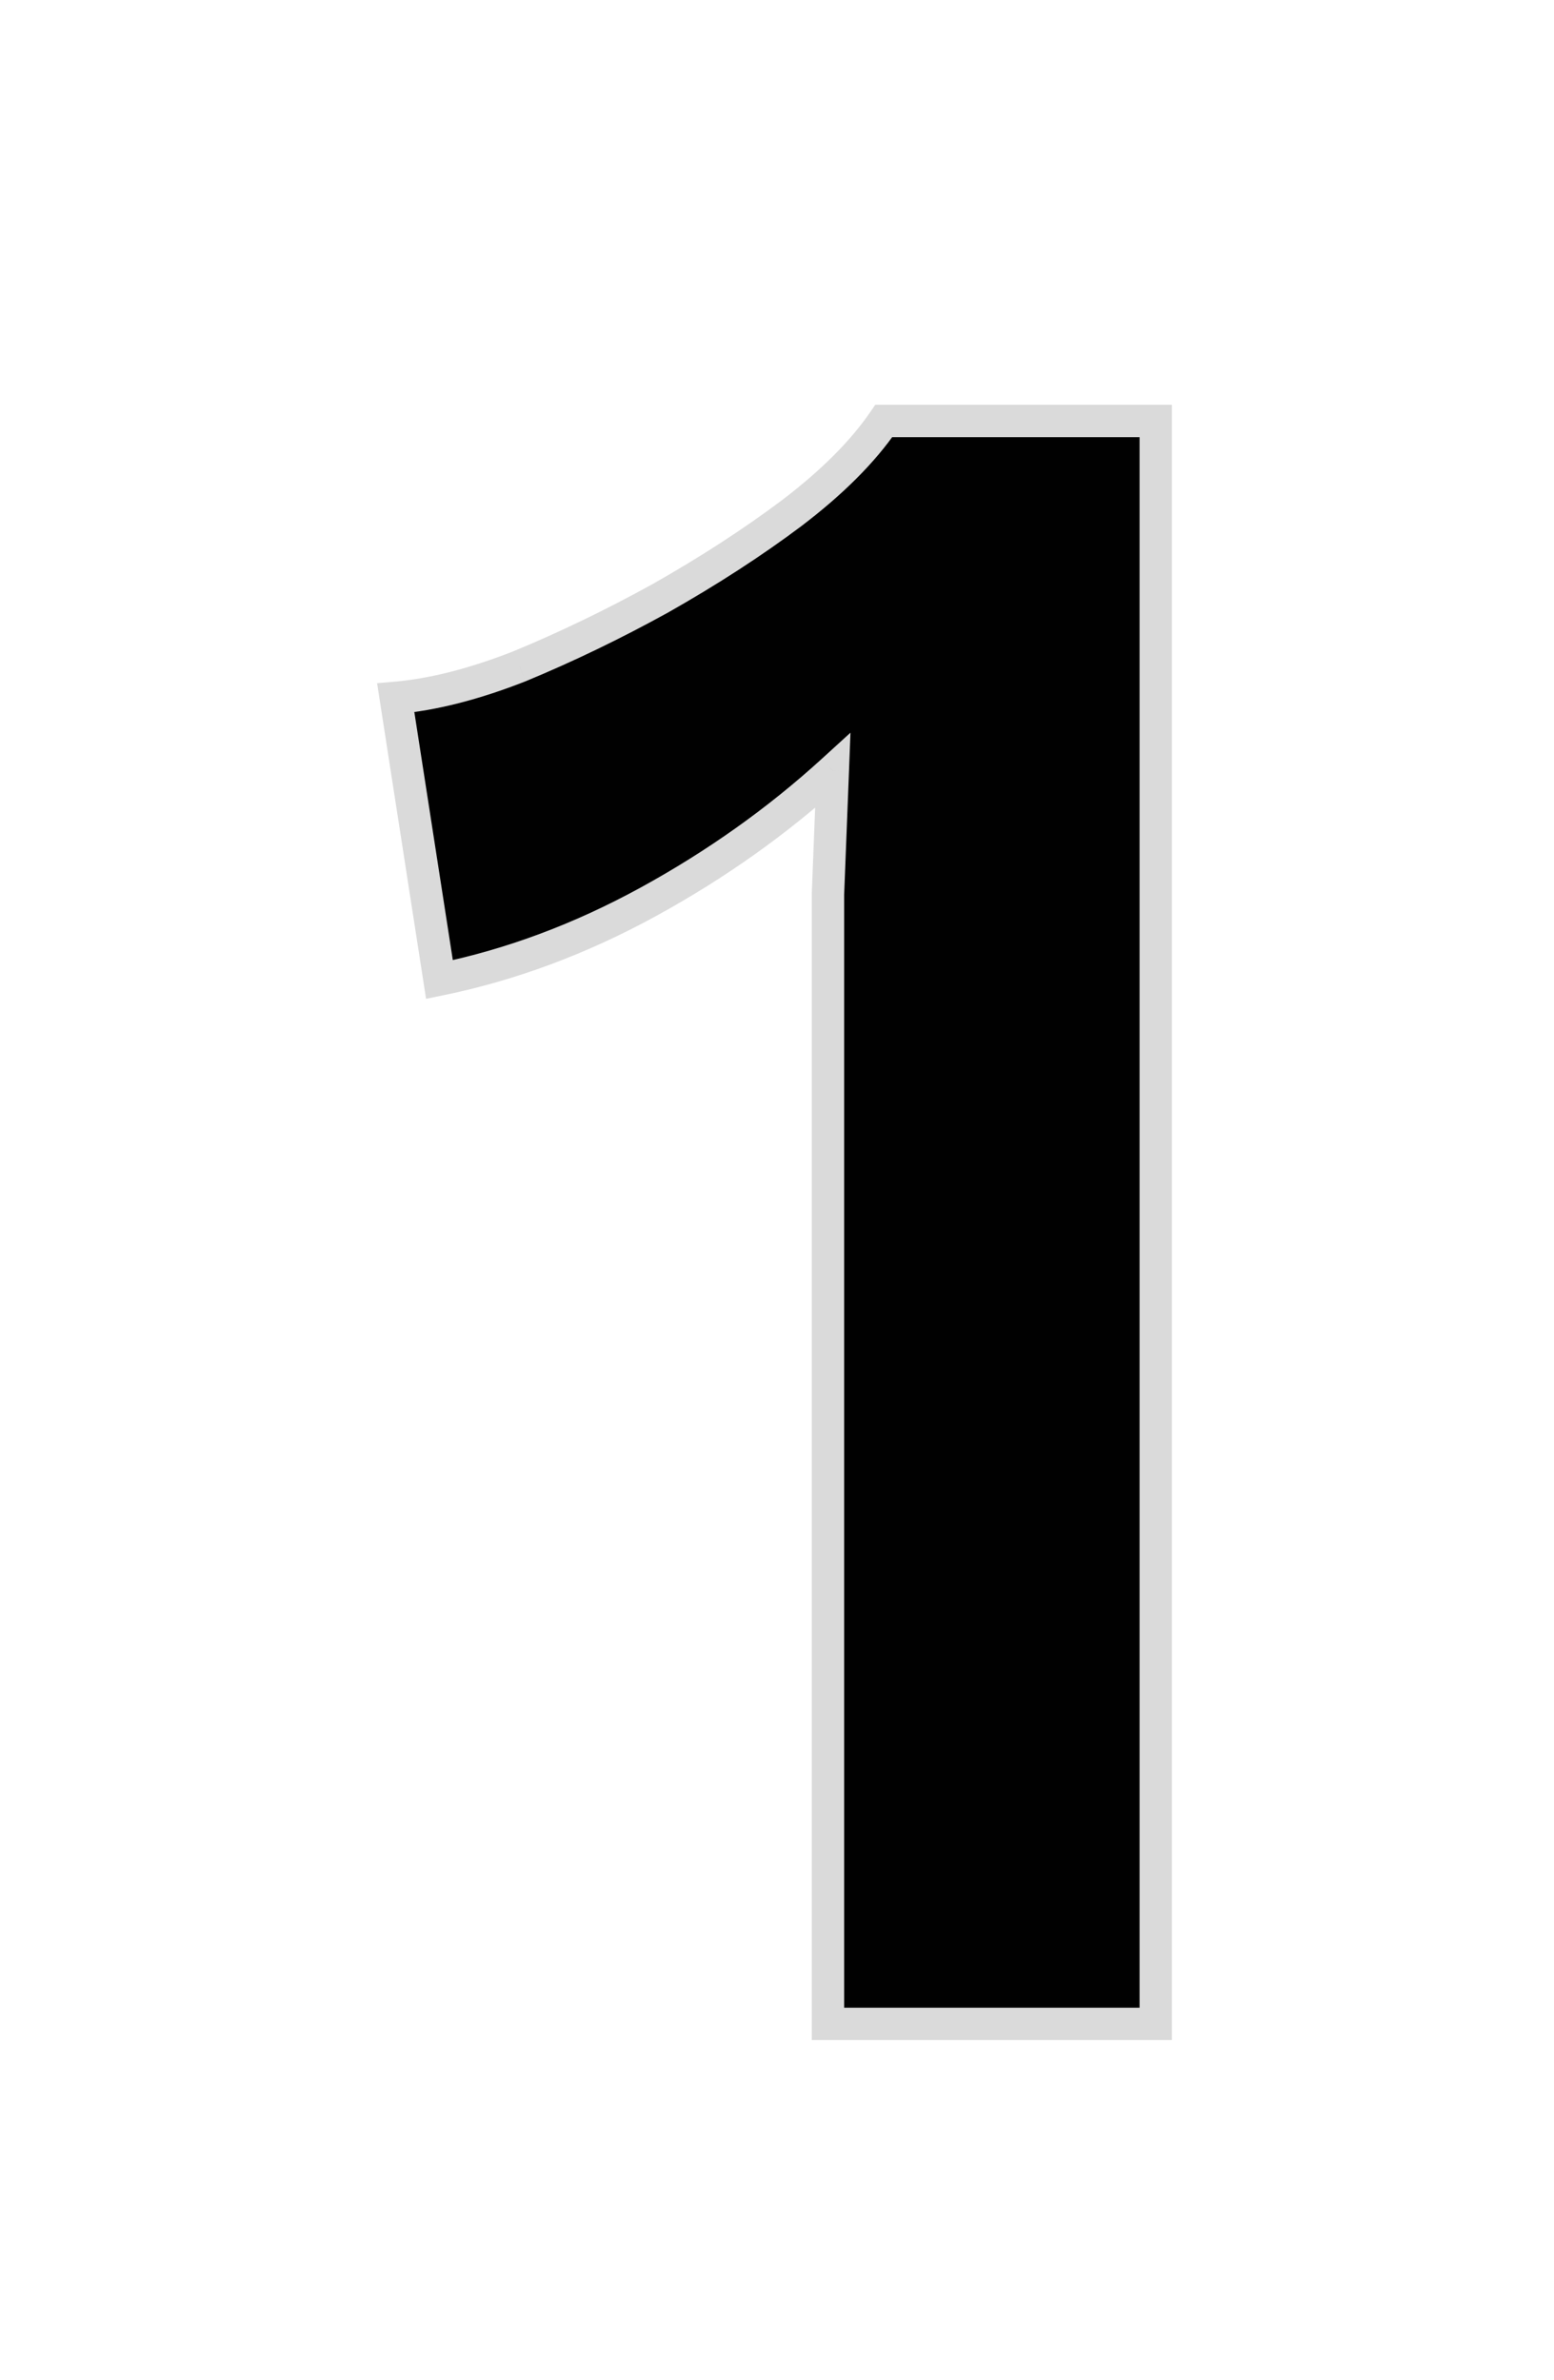
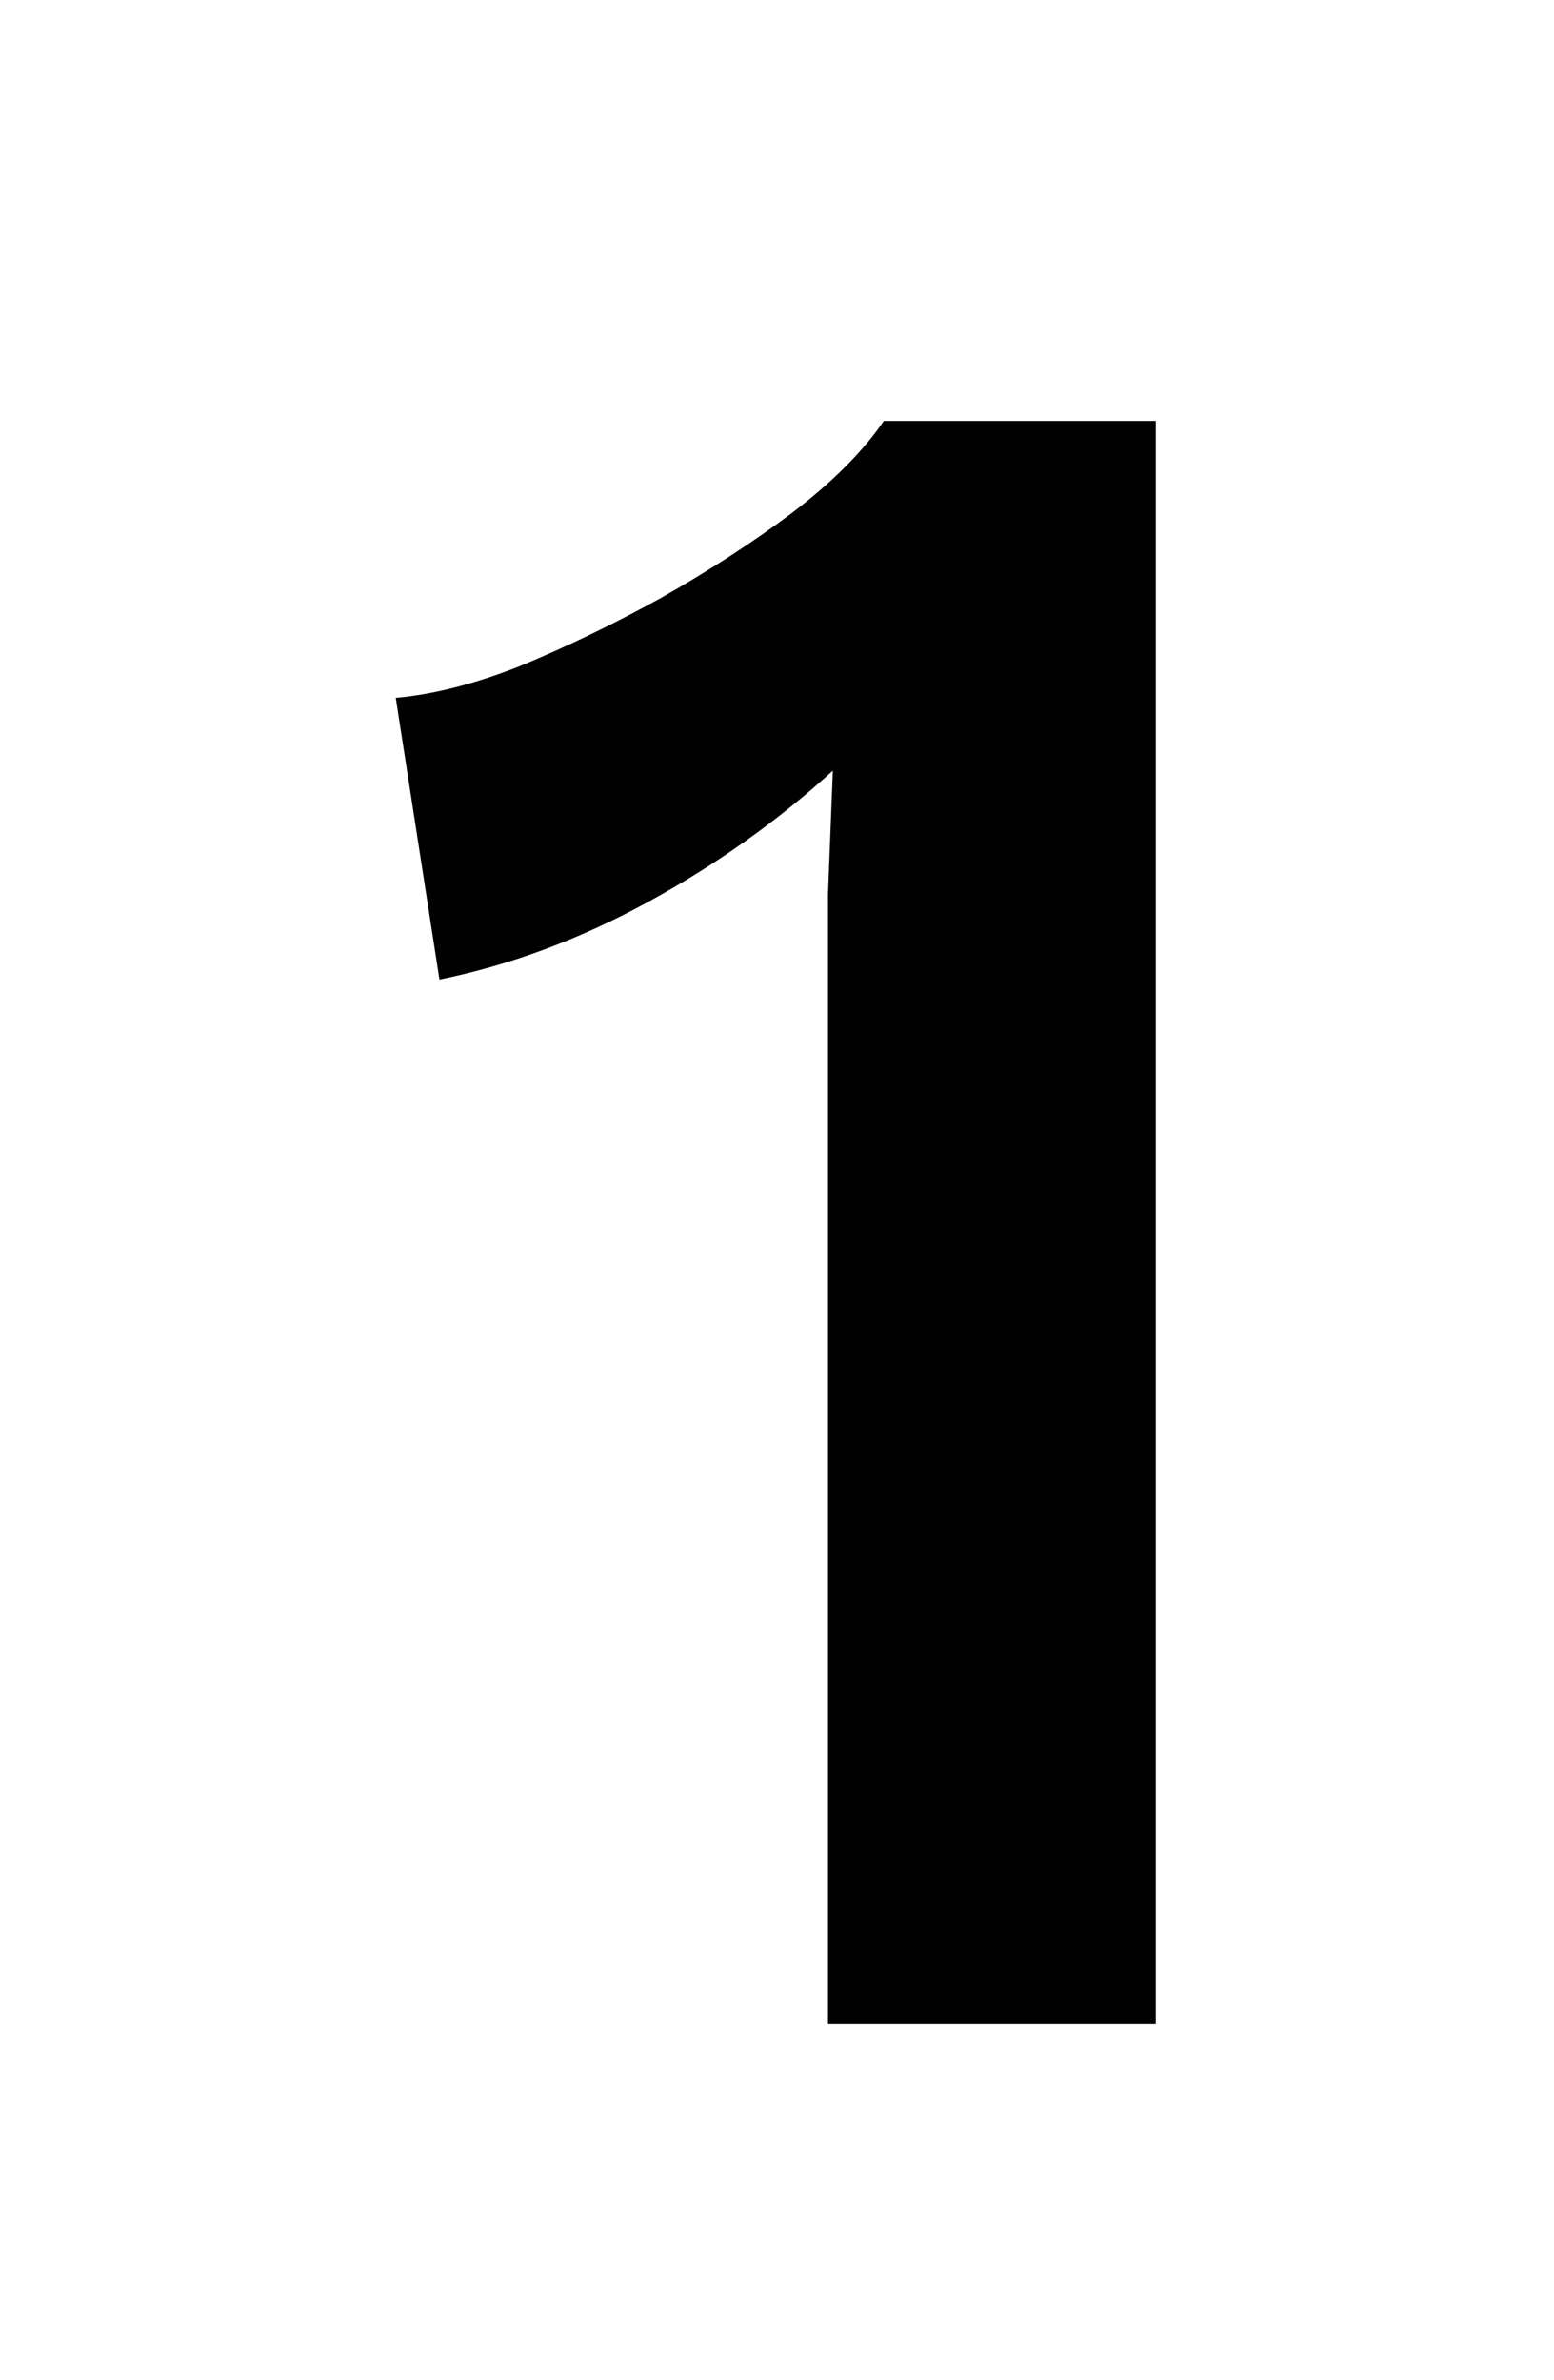
<svg xmlns="http://www.w3.org/2000/svg" width="96" height="147" viewBox="0 0 96 147" fill="none">
  <g filter="url(#filter0_di_311_28957)">
    <path d="M51.148 119V56.3C51.148 54 51.148 51.65 51.148 49.25C51.248 46.75 51.348 44.2 51.448 41.6C48.048 44.7 44.248 47.4 40.048 49.7C35.848 52 31.548 53.6 27.148 54.5L24.448 37.1C26.748 36.9 29.298 36.25 32.098 35.15C34.998 33.95 37.898 32.55 40.798 30.95C43.798 29.25 46.498 27.5 48.898 25.7C51.398 23.8 53.298 21.9 54.598 20H71.398V119H51.148Z" fill="#010101" />
-     <path d="M51.148 119H50.148V120H51.148V119ZM51.148 49.25L50.148 49.21L50.148 49.23V49.25H51.148ZM51.448 41.6L52.447 41.638L52.539 39.252L50.774 40.861L51.448 41.6ZM27.148 54.5L26.16 54.653L26.32 55.69L27.348 55.48L27.148 54.5ZM24.448 37.1L24.361 36.104L23.296 36.196L23.459 37.253L24.448 37.1ZM32.098 35.15L32.463 36.081L32.472 36.078L32.48 36.074L32.098 35.15ZM40.798 30.95L41.281 31.826L41.291 31.82L40.798 30.95ZM48.898 25.7L49.498 26.5L49.503 26.496L48.898 25.7ZM54.598 20V19H54.07L53.772 19.435L54.598 20ZM71.398 20H72.398V19H71.398V20ZM71.398 119V120H72.398V119H71.398ZM52.148 119V56.3H50.148V119H52.148ZM52.148 56.3C52.148 56.295 52.148 56.291 52.148 56.286C52.148 56.282 52.148 56.278 52.148 56.273C52.148 56.269 52.148 56.264 52.148 56.26C52.148 56.255 52.148 56.251 52.148 56.246C52.148 56.242 52.148 56.237 52.148 56.233C52.148 56.228 52.148 56.224 52.148 56.219C52.148 56.215 52.148 56.21 52.148 56.206C52.148 56.201 52.148 56.197 52.148 56.192C52.148 56.188 52.148 56.183 52.148 56.179C52.148 56.174 52.148 56.17 52.148 56.165C52.148 56.161 52.148 56.156 52.148 56.152C52.148 56.147 52.148 56.143 52.148 56.138C52.148 56.134 52.148 56.129 52.148 56.125C52.148 56.12 52.148 56.116 52.148 56.111C52.148 56.107 52.148 56.102 52.148 56.098C52.148 56.093 52.148 56.089 52.148 56.084C52.148 56.08 52.148 56.075 52.148 56.071C52.148 56.066 52.148 56.062 52.148 56.057C52.148 56.053 52.148 56.048 52.148 56.044C52.148 56.039 52.148 56.035 52.148 56.03C52.148 56.026 52.148 56.021 52.148 56.017C52.148 56.012 52.148 56.008 52.148 56.003C52.148 55.999 52.148 55.994 52.148 55.99C52.148 55.985 52.148 55.981 52.148 55.976C52.148 55.972 52.148 55.967 52.148 55.963C52.148 55.958 52.148 55.954 52.148 55.949C52.148 55.945 52.148 55.94 52.148 55.936C52.148 55.931 52.148 55.927 52.148 55.922C52.148 55.918 52.148 55.913 52.148 55.909C52.148 55.904 52.148 55.9 52.148 55.895C52.148 55.891 52.148 55.886 52.148 55.882C52.148 55.877 52.148 55.873 52.148 55.868C52.148 55.864 52.148 55.859 52.148 55.855C52.148 55.85 52.148 55.846 52.148 55.841C52.148 55.837 52.148 55.832 52.148 55.828C52.148 55.823 52.148 55.819 52.148 55.814C52.148 55.81 52.148 55.805 52.148 55.801C52.148 55.796 52.148 55.792 52.148 55.787C52.148 55.783 52.148 55.778 52.148 55.773C52.148 55.769 52.148 55.764 52.148 55.76C52.148 55.755 52.148 55.751 52.148 55.746C52.148 55.742 52.148 55.737 52.148 55.733C52.148 55.728 52.148 55.724 52.148 55.719C52.148 55.715 52.148 55.71 52.148 55.706C52.148 55.701 52.148 55.697 52.148 55.692C52.148 55.688 52.148 55.683 52.148 55.679C52.148 55.674 52.148 55.67 52.148 55.665C52.148 55.661 52.148 55.656 52.148 55.652C52.148 55.647 52.148 55.643 52.148 55.638C52.148 55.634 52.148 55.629 52.148 55.625C52.148 55.62 52.148 55.616 52.148 55.611C52.148 55.607 52.148 55.602 52.148 55.598C52.148 55.593 52.148 55.589 52.148 55.584C52.148 55.58 52.148 55.575 52.148 55.571C52.148 55.566 52.148 55.562 52.148 55.557C52.148 55.553 52.148 55.548 52.148 55.544C52.148 55.539 52.148 55.535 52.148 55.53C52.148 55.526 52.148 55.521 52.148 55.516C52.148 55.512 52.148 55.507 52.148 55.503C52.148 55.498 52.148 55.494 52.148 55.489C52.148 55.485 52.148 55.48 52.148 55.476C52.148 55.471 52.148 55.467 52.148 55.462C52.148 55.458 52.148 55.453 52.148 55.449C52.148 55.444 52.148 55.44 52.148 55.435C52.148 55.431 52.148 55.426 52.148 55.422C52.148 55.417 52.148 55.413 52.148 55.408C52.148 55.404 52.148 55.399 52.148 55.395C52.148 55.39 52.148 55.386 52.148 55.381C52.148 55.376 52.148 55.372 52.148 55.367C52.148 55.363 52.148 55.358 52.148 55.354C52.148 55.349 52.148 55.345 52.148 55.34C52.148 55.336 52.148 55.331 52.148 55.327C52.148 55.322 52.148 55.318 52.148 55.313C52.148 55.309 52.148 55.304 52.148 55.3C52.148 55.295 52.148 55.291 52.148 55.286C52.148 55.282 52.148 55.277 52.148 55.273C52.148 55.268 52.148 55.263 52.148 55.259C52.148 55.254 52.148 55.25 52.148 55.245C52.148 55.241 52.148 55.236 52.148 55.232C52.148 55.227 52.148 55.223 52.148 55.218C52.148 55.214 52.148 55.209 52.148 55.205C52.148 55.2 52.148 55.196 52.148 55.191C52.148 55.187 52.148 55.182 52.148 55.178C52.148 55.173 52.148 55.169 52.148 55.164C52.148 55.159 52.148 55.155 52.148 55.15C52.148 55.146 52.148 55.141 52.148 55.137C52.148 55.132 52.148 55.128 52.148 55.123C52.148 55.119 52.148 55.114 52.148 55.11C52.148 55.105 52.148 55.101 52.148 55.096C52.148 55.092 52.148 55.087 52.148 55.083C52.148 55.078 52.148 55.073 52.148 55.069C52.148 55.064 52.148 55.06 52.148 55.055C52.148 55.051 52.148 55.046 52.148 55.042C52.148 55.037 52.148 55.033 52.148 55.028C52.148 55.024 52.148 55.019 52.148 55.015C52.148 55.01 52.148 55.005 52.148 55.001C52.148 54.996 52.148 54.992 52.148 54.987C52.148 54.983 52.148 54.978 52.148 54.974C52.148 54.969 52.148 54.965 52.148 54.96C52.148 54.956 52.148 54.951 52.148 54.947C52.148 54.942 52.148 54.938 52.148 54.933C52.148 54.928 52.148 54.924 52.148 54.919C52.148 54.915 52.148 54.91 52.148 54.906C52.148 54.901 52.148 54.897 52.148 54.892C52.148 54.888 52.148 54.883 52.148 54.879C52.148 54.874 52.148 54.87 52.148 54.865C52.148 54.861 52.148 54.856 52.148 54.852C52.148 54.847 52.148 54.842 52.148 54.838C52.148 54.833 52.148 54.829 52.148 54.824C52.148 54.82 52.148 54.815 52.148 54.811C52.148 54.806 52.148 54.802 52.148 54.797C52.148 54.792 52.148 54.788 52.148 54.783C52.148 54.779 52.148 54.774 52.148 54.77C52.148 54.765 52.148 54.761 52.148 54.756C52.148 54.752 52.148 54.747 52.148 54.743C52.148 54.738 52.148 54.734 52.148 54.729C52.148 54.724 52.148 54.72 52.148 54.715C52.148 54.711 52.148 54.706 52.148 54.702C52.148 54.697 52.148 54.693 52.148 54.688C52.148 54.684 52.148 54.679 52.148 54.675C52.148 54.67 52.148 54.666 52.148 54.661C52.148 54.656 52.148 54.652 52.148 54.647C52.148 54.643 52.148 54.638 52.148 54.634C52.148 54.629 52.148 54.625 52.148 54.62C52.148 54.616 52.148 54.611 52.148 54.606C52.148 54.602 52.148 54.597 52.148 54.593C52.148 54.588 52.148 54.584 52.148 54.579C52.148 54.575 52.148 54.57 52.148 54.566C52.148 54.561 52.148 54.556 52.148 54.552C52.148 54.547 52.148 54.543 52.148 54.538C52.148 54.534 52.148 54.529 52.148 54.525C52.148 54.52 52.148 54.516 52.148 54.511C52.148 54.507 52.148 54.502 52.148 54.498C52.148 54.493 52.148 54.488 52.148 54.484C52.148 54.479 52.148 54.475 52.148 54.47C52.148 54.466 52.148 54.461 52.148 54.457C52.148 54.452 52.148 54.447 52.148 54.443C52.148 54.438 52.148 54.434 52.148 54.429C52.148 54.425 52.148 54.42 52.148 54.416C52.148 54.411 52.148 54.407 52.148 54.402C52.148 54.398 52.148 54.393 52.148 54.388C52.148 54.384 52.148 54.379 52.148 54.375C52.148 54.37 52.148 54.366 52.148 54.361C52.148 54.357 52.148 54.352 52.148 54.347C52.148 54.343 52.148 54.338 52.148 54.334C52.148 54.329 52.148 54.325 52.148 54.32C52.148 54.316 52.148 54.311 52.148 54.307C52.148 54.302 52.148 54.297 52.148 54.293C52.148 54.288 52.148 54.284 52.148 54.279C52.148 54.275 52.148 54.27 52.148 54.266C52.148 54.261 52.148 54.257 52.148 54.252C52.148 54.247 52.148 54.243 52.148 54.238C52.148 54.234 52.148 54.229 52.148 54.225C52.148 54.22 52.148 54.216 52.148 54.211C52.148 54.206 52.148 54.202 52.148 54.197C52.148 54.193 52.148 54.188 52.148 54.184C52.148 54.179 52.148 54.175 52.148 54.17C52.148 54.166 52.148 54.161 52.148 54.156C52.148 54.152 52.148 54.147 52.148 54.143C52.148 54.138 52.148 54.134 52.148 54.129C52.148 54.124 52.148 54.12 52.148 54.115C52.148 54.111 52.148 54.106 52.148 54.102C52.148 54.097 52.148 54.093 52.148 54.088C52.148 54.084 52.148 54.079 52.148 54.074C52.148 54.07 52.148 54.065 52.148 54.061C52.148 54.056 52.148 54.052 52.148 54.047C52.148 54.043 52.148 54.038 52.148 54.033C52.148 54.029 52.148 54.024 52.148 54.02C52.148 54.015 52.148 54.011 52.148 54.006C52.148 54.002 52.148 53.997 52.148 53.992C52.148 53.988 52.148 53.983 52.148 53.979C52.148 53.974 52.148 53.97 52.148 53.965C52.148 53.961 52.148 53.956 52.148 53.951C52.148 53.947 52.148 53.942 52.148 53.938C52.148 53.933 52.148 53.929 52.148 53.924C52.148 53.919 52.148 53.915 52.148 53.91C52.148 53.906 52.148 53.901 52.148 53.897C52.148 53.892 52.148 53.888 52.148 53.883C52.148 53.879 52.148 53.874 52.148 53.869C52.148 53.865 52.148 53.86 52.148 53.856C52.148 53.851 52.148 53.847 52.148 53.842C52.148 53.837 52.148 53.833 52.148 53.828C52.148 53.824 52.148 53.819 52.148 53.815C52.148 53.81 52.148 53.806 52.148 53.801C52.148 53.796 52.148 53.792 52.148 53.787C52.148 53.783 52.148 53.778 52.148 53.774C52.148 53.769 52.148 53.764 52.148 53.76C52.148 53.755 52.148 53.751 52.148 53.746C52.148 53.742 52.148 53.737 52.148 53.733C52.148 53.728 52.148 53.723 52.148 53.719C52.148 53.714 52.148 53.71 52.148 53.705C52.148 53.7 52.148 53.696 52.148 53.691C52.148 53.687 52.148 53.682 52.148 53.678C52.148 53.673 52.148 53.669 52.148 53.664C52.148 53.659 52.148 53.655 52.148 53.65C52.148 53.646 52.148 53.641 52.148 53.637C52.148 53.632 52.148 53.627 52.148 53.623C52.148 53.618 52.148 53.614 52.148 53.609C52.148 53.605 52.148 53.6 52.148 53.596C52.148 53.591 52.148 53.586 52.148 53.582C52.148 53.577 52.148 53.573 52.148 53.568C52.148 53.563 52.148 53.559 52.148 53.554C52.148 53.55 52.148 53.545 52.148 53.541C52.148 53.536 52.148 53.532 52.148 53.527C52.148 53.522 52.148 53.518 52.148 53.513C52.148 53.509 52.148 53.504 52.148 53.499C52.148 53.495 52.148 53.49 52.148 53.486C52.148 53.481 52.148 53.477 52.148 53.472C52.148 53.468 52.148 53.463 52.148 53.458C52.148 53.454 52.148 53.449 52.148 53.445C52.148 53.44 52.148 53.435 52.148 53.431C52.148 53.426 52.148 53.422 52.148 53.417C52.148 53.413 52.148 53.408 52.148 53.404C52.148 53.399 52.148 53.394 52.148 53.39C52.148 53.385 52.148 53.381 52.148 53.376C52.148 53.371 52.148 53.367 52.148 53.362C52.148 53.358 52.148 53.353 52.148 53.349C52.148 53.344 52.148 53.34 52.148 53.335C52.148 53.33 52.148 53.326 52.148 53.321C52.148 53.317 52.148 53.312 52.148 53.307C52.148 53.303 52.148 53.298 52.148 53.294C52.148 53.289 52.148 53.285 52.148 53.28C52.148 53.275 52.148 53.271 52.148 53.266C52.148 53.262 52.148 53.257 52.148 53.252C52.148 53.248 52.148 53.243 52.148 53.239C52.148 53.234 52.148 53.23 52.148 53.225C52.148 53.221 52.148 53.216 52.148 53.211C52.148 53.207 52.148 53.202 52.148 53.198C52.148 53.193 52.148 53.188 52.148 53.184C52.148 53.179 52.148 53.175 52.148 53.17C52.148 53.166 52.148 53.161 52.148 53.156C52.148 53.152 52.148 53.147 52.148 53.143C52.148 53.138 52.148 53.133 52.148 53.129C52.148 53.124 52.148 53.12 52.148 53.115C52.148 53.111 52.148 53.106 52.148 53.101C52.148 53.097 52.148 53.092 52.148 53.088C52.148 53.083 52.148 53.078 52.148 53.074C52.148 53.069 52.148 53.065 52.148 53.06C52.148 53.056 52.148 53.051 52.148 53.046C52.148 53.042 52.148 53.037 52.148 53.033C52.148 53.028 52.148 53.023 52.148 53.019C52.148 53.014 52.148 53.01 52.148 53.005C52.148 53.001 52.148 52.996 52.148 52.991C52.148 52.987 52.148 52.982 52.148 52.978C52.148 52.973 52.148 52.968 52.148 52.964C52.148 52.959 52.148 52.955 52.148 52.95C52.148 52.946 52.148 52.941 52.148 52.936C52.148 52.932 52.148 52.927 52.148 52.923C52.148 52.918 52.148 52.913 52.148 52.909C52.148 52.904 52.148 52.9 52.148 52.895C52.148 52.891 52.148 52.886 52.148 52.881C52.148 52.877 52.148 52.872 52.148 52.868C52.148 52.863 52.148 52.858 52.148 52.854C52.148 52.849 52.148 52.845 52.148 52.84C52.148 52.835 52.148 52.831 52.148 52.826C52.148 52.822 52.148 52.817 52.148 52.812C52.148 52.808 52.148 52.803 52.148 52.799C52.148 52.794 52.148 52.789 52.148 52.785C52.148 52.78 52.148 52.776 52.148 52.771C52.148 52.767 52.148 52.762 52.148 52.757C52.148 52.753 52.148 52.748 52.148 52.744C52.148 52.739 52.148 52.734 52.148 52.73C52.148 52.725 52.148 52.721 52.148 52.716C52.148 52.712 52.148 52.707 52.148 52.702C52.148 52.698 52.148 52.693 52.148 52.688C52.148 52.684 52.148 52.679 52.148 52.675C52.148 52.67 52.148 52.666 52.148 52.661C52.148 52.656 52.148 52.652 52.148 52.647C52.148 52.643 52.148 52.638 52.148 52.633C52.148 52.629 52.148 52.624 52.148 52.62C52.148 52.615 52.148 52.61 52.148 52.606C52.148 52.601 52.148 52.597 52.148 52.592C52.148 52.587 52.148 52.583 52.148 52.578C52.148 52.574 52.148 52.569 52.148 52.565C52.148 52.56 52.148 52.555 52.148 52.551C52.148 52.546 52.148 52.541 52.148 52.537C52.148 52.532 52.148 52.528 52.148 52.523C52.148 52.519 52.148 52.514 52.148 52.509C52.148 52.505 52.148 52.5 52.148 52.495C52.148 52.491 52.148 52.486 52.148 52.482C52.148 52.477 52.148 52.472 52.148 52.468C52.148 52.463 52.148 52.459 52.148 52.454C52.148 52.45 52.148 52.445 52.148 52.44C52.148 52.436 52.148 52.431 52.148 52.426C52.148 52.422 52.148 52.417 52.148 52.413C52.148 52.408 52.148 52.404 52.148 52.399C52.148 52.394 52.148 52.39 52.148 52.385C52.148 52.38 52.148 52.376 52.148 52.371C52.148 52.367 52.148 52.362 52.148 52.358C52.148 52.353 52.148 52.348 52.148 52.344C52.148 52.339 52.148 52.334 52.148 52.33C52.148 52.325 52.148 52.321 52.148 52.316C52.148 52.311 52.148 52.307 52.148 52.302C52.148 52.298 52.148 52.293 52.148 52.288C52.148 52.284 52.148 52.279 52.148 52.275C52.148 52.27 52.148 52.265 52.148 52.261C52.148 52.256 52.148 52.252 52.148 52.247C52.148 52.242 52.148 52.238 52.148 52.233C52.148 52.229 52.148 52.224 52.148 52.219C52.148 52.215 52.148 52.21 52.148 52.206C52.148 52.201 52.148 52.196 52.148 52.192C52.148 52.187 52.148 52.182 52.148 52.178C52.148 52.173 52.148 52.169 52.148 52.164C52.148 52.16 52.148 52.155 52.148 52.15C52.148 52.146 52.148 52.141 52.148 52.136C52.148 52.132 52.148 52.127 52.148 52.123C52.148 52.118 52.148 52.113 52.148 52.109C52.148 52.104 52.148 52.099 52.148 52.095C52.148 52.09 52.148 52.086 52.148 52.081C52.148 52.077 52.148 52.072 52.148 52.067C52.148 52.063 52.148 52.058 52.148 52.053C52.148 52.049 52.148 52.044 52.148 52.04C52.148 52.035 52.148 52.03 52.148 52.026C52.148 52.021 52.148 52.017 52.148 52.012C52.148 52.007 52.148 52.003 52.148 51.998C52.148 51.993 52.148 51.989 52.148 51.984C52.148 51.98 52.148 51.975 52.148 51.97C52.148 51.966 52.148 51.961 52.148 51.957C52.148 51.952 52.148 51.947 52.148 51.943C52.148 51.938 52.148 51.934 52.148 51.929C52.148 51.924 52.148 51.92 52.148 51.915C52.148 51.91 52.148 51.906 52.148 51.901C52.148 51.897 52.148 51.892 52.148 51.887C52.148 51.883 52.148 51.878 52.148 51.873C52.148 51.869 52.148 51.864 52.148 51.86C52.148 51.855 52.148 51.85 52.148 51.846C52.148 51.841 52.148 51.837 52.148 51.832C52.148 51.827 52.148 51.823 52.148 51.818C52.148 51.813 52.148 51.809 52.148 51.804C52.148 51.8 52.148 51.795 52.148 51.79C52.148 51.786 52.148 51.781 52.148 51.777C52.148 51.772 52.148 51.767 52.148 51.763C52.148 51.758 52.148 51.754 52.148 51.749C52.148 51.744 52.148 51.74 52.148 51.735C52.148 51.73 52.148 51.726 52.148 51.721C52.148 51.717 52.148 51.712 52.148 51.707C52.148 51.703 52.148 51.698 52.148 51.693C52.148 51.689 52.148 51.684 52.148 51.68C52.148 51.675 52.148 51.67 52.148 51.666C52.148 51.661 52.148 51.656 52.148 51.652C52.148 51.647 52.148 51.643 52.148 51.638C52.148 51.633 52.148 51.629 52.148 51.624C52.148 51.62 52.148 51.615 52.148 51.61C52.148 51.606 52.148 51.601 52.148 51.596C52.148 51.592 52.148 51.587 52.148 51.583C52.148 51.578 52.148 51.573 52.148 51.569C52.148 51.564 52.148 51.559 52.148 51.555C52.148 51.55 52.148 51.545 52.148 51.541C52.148 51.536 52.148 51.532 52.148 51.527C52.148 51.522 52.148 51.518 52.148 51.513C52.148 51.508 52.148 51.504 52.148 51.499C52.148 51.495 52.148 51.49 52.148 51.485C52.148 51.481 52.148 51.476 52.148 51.471C52.148 51.467 52.148 51.462 52.148 51.458C52.148 51.453 52.148 51.448 52.148 51.444C52.148 51.439 52.148 51.434 52.148 51.43C52.148 51.425 52.148 51.421 52.148 51.416C52.148 51.411 52.148 51.407 52.148 51.402C52.148 51.397 52.148 51.393 52.148 51.388C52.148 51.383 52.148 51.379 52.148 51.374C52.148 51.37 52.148 51.365 52.148 51.36C52.148 51.356 52.148 51.351 52.148 51.346C52.148 51.342 52.148 51.337 52.148 51.333C52.148 51.328 52.148 51.323 52.148 51.319C52.148 51.314 52.148 51.309 52.148 51.305C52.148 51.3 52.148 51.296 52.148 51.291C52.148 51.286 52.148 51.282 52.148 51.277C52.148 51.272 52.148 51.268 52.148 51.263C52.148 51.258 52.148 51.254 52.148 51.249C52.148 51.245 52.148 51.24 52.148 51.235C52.148 51.231 52.148 51.226 52.148 51.221C52.148 51.217 52.148 51.212 52.148 51.208C52.148 51.203 52.148 51.198 52.148 51.194C52.148 51.189 52.148 51.184 52.148 51.18C52.148 51.175 52.148 51.17 52.148 51.166C52.148 51.161 52.148 51.157 52.148 51.152C52.148 51.147 52.148 51.143 52.148 51.138C52.148 51.133 52.148 51.129 52.148 51.124C52.148 51.12 52.148 51.115 52.148 51.11C52.148 51.106 52.148 51.101 52.148 51.096C52.148 51.092 52.148 51.087 52.148 51.082C52.148 51.078 52.148 51.073 52.148 51.069C52.148 51.064 52.148 51.059 52.148 51.054C52.148 51.05 52.148 51.045 52.148 51.041C52.148 51.036 52.148 51.031 52.148 51.027C52.148 51.022 52.148 51.017 52.148 51.013C52.148 51.008 52.148 51.004 52.148 50.999C52.148 50.994 52.148 50.99 52.148 50.985C52.148 50.98 52.148 50.976 52.148 50.971C52.148 50.966 52.148 50.962 52.148 50.957C52.148 50.953 52.148 50.948 52.148 50.943C52.148 50.938 52.148 50.934 52.148 50.929C52.148 50.925 52.148 50.92 52.148 50.915C52.148 50.911 52.148 50.906 52.148 50.901C52.148 50.897 52.148 50.892 52.148 50.888C52.148 50.883 52.148 50.878 52.148 50.873C52.148 50.869 52.148 50.864 52.148 50.86C52.148 50.855 52.148 50.85 52.148 50.846C52.148 50.841 52.148 50.836 52.148 50.832C52.148 50.827 52.148 50.822 52.148 50.818C52.148 50.813 52.148 50.809 52.148 50.804C52.148 50.799 52.148 50.795 52.148 50.79C52.148 50.785 52.148 50.781 52.148 50.776C52.148 50.771 52.148 50.767 52.148 50.762C52.148 50.757 52.148 50.753 52.148 50.748C52.148 50.743 52.148 50.739 52.148 50.734C52.148 50.73 52.148 50.725 52.148 50.72C52.148 50.716 52.148 50.711 52.148 50.706C52.148 50.702 52.148 50.697 52.148 50.692C52.148 50.688 52.148 50.683 52.148 50.678C52.148 50.674 52.148 50.669 52.148 50.664C52.148 50.66 52.148 50.655 52.148 50.651C52.148 50.646 52.148 50.641 52.148 50.637C52.148 50.632 52.148 50.627 52.148 50.623C52.148 50.618 52.148 50.613 52.148 50.609C52.148 50.604 52.148 50.599 52.148 50.595C52.148 50.59 52.148 50.585 52.148 50.581C52.148 50.576 52.148 50.572 52.148 50.567C52.148 50.562 52.148 50.557 52.148 50.553C52.148 50.548 52.148 50.544 52.148 50.539C52.148 50.534 52.148 50.53 52.148 50.525C52.148 50.52 52.148 50.516 52.148 50.511C52.148 50.506 52.148 50.502 52.148 50.497C52.148 50.492 52.148 50.488 52.148 50.483C52.148 50.478 52.148 50.474 52.148 50.469C52.148 50.464 52.148 50.46 52.148 50.455C52.148 50.45 52.148 50.446 52.148 50.441C52.148 50.437 52.148 50.432 52.148 50.427C52.148 50.423 52.148 50.418 52.148 50.413C52.148 50.409 52.148 50.404 52.148 50.399C52.148 50.395 52.148 50.39 52.148 50.385C52.148 50.381 52.148 50.376 52.148 50.371C52.148 50.367 52.148 50.362 52.148 50.357C52.148 50.353 52.148 50.348 52.148 50.343C52.148 50.339 52.148 50.334 52.148 50.329C52.148 50.325 52.148 50.32 52.148 50.315C52.148 50.311 52.148 50.306 52.148 50.301C52.148 50.297 52.148 50.292 52.148 50.288C52.148 50.283 52.148 50.278 52.148 50.273C52.148 50.269 52.148 50.264 52.148 50.26C52.148 50.255 52.148 50.25 52.148 50.246C52.148 50.241 52.148 50.236 52.148 50.232C52.148 50.227 52.148 50.222 52.148 50.218C52.148 50.213 52.148 50.208 52.148 50.204C52.148 50.199 52.148 50.194 52.148 50.19C52.148 50.185 52.148 50.18 52.148 50.176C52.148 50.171 52.148 50.166 52.148 50.162C52.148 50.157 52.148 50.152 52.148 50.148C52.148 50.143 52.148 50.138 52.148 50.134C52.148 50.129 52.148 50.124 52.148 50.12C52.148 50.115 52.148 50.11 52.148 50.106C52.148 50.101 52.148 50.096 52.148 50.092C52.148 50.087 52.148 50.082 52.148 50.078C52.148 50.073 52.148 50.068 52.148 50.064C52.148 50.059 52.148 50.054 52.148 50.05C52.148 50.045 52.148 50.04 52.148 50.036C52.148 50.031 52.148 50.026 52.148 50.022C52.148 50.017 52.148 50.012 52.148 50.008C52.148 50.003 52.148 49.998 52.148 49.994C52.148 49.989 52.148 49.984 52.148 49.98C52.148 49.975 52.148 49.97 52.148 49.966C52.148 49.961 52.148 49.956 52.148 49.952C52.148 49.947 52.148 49.942 52.148 49.938C52.148 49.933 52.148 49.928 52.148 49.924C52.148 49.919 52.148 49.914 52.148 49.91C52.148 49.905 52.148 49.9 52.148 49.896C52.148 49.891 52.148 49.886 52.148 49.882C52.148 49.877 52.148 49.872 52.148 49.868C52.148 49.863 52.148 49.858 52.148 49.854C52.148 49.849 52.148 49.844 52.148 49.84C52.148 49.835 52.148 49.83 52.148 49.826C52.148 49.821 52.148 49.816 52.148 49.812C52.148 49.807 52.148 49.802 52.148 49.798C52.148 49.793 52.148 49.788 52.148 49.783C52.148 49.779 52.148 49.774 52.148 49.77C52.148 49.765 52.148 49.76 52.148 49.755C52.148 49.751 52.148 49.746 52.148 49.742C52.148 49.737 52.148 49.732 52.148 49.727C52.148 49.723 52.148 49.718 52.148 49.713C52.148 49.709 52.148 49.704 52.148 49.699C52.148 49.695 52.148 49.69 52.148 49.685C52.148 49.681 52.148 49.676 52.148 49.671C52.148 49.667 52.148 49.662 52.148 49.657C52.148 49.653 52.148 49.648 52.148 49.643C52.148 49.639 52.148 49.634 52.148 49.629C52.148 49.625 52.148 49.62 52.148 49.615C52.148 49.611 52.148 49.606 52.148 49.601C52.148 49.596 52.148 49.592 52.148 49.587C52.148 49.583 52.148 49.578 52.148 49.573C52.148 49.569 52.148 49.564 52.148 49.559C52.148 49.554 52.148 49.55 52.148 49.545C52.148 49.54 52.148 49.536 52.148 49.531C52.148 49.526 52.148 49.522 52.148 49.517C52.148 49.512 52.148 49.508 52.148 49.503C52.148 49.498 52.148 49.494 52.148 49.489C52.148 49.484 52.148 49.48 52.148 49.475C52.148 49.47 52.148 49.465 52.148 49.461C52.148 49.456 52.148 49.451 52.148 49.447C52.148 49.442 52.148 49.437 52.148 49.433C52.148 49.428 52.148 49.423 52.148 49.419C52.148 49.414 52.148 49.409 52.148 49.405C52.148 49.4 52.148 49.395 52.148 49.391C52.148 49.386 52.148 49.381 52.148 49.377C52.148 49.372 52.148 49.367 52.148 49.362C52.148 49.358 52.148 49.353 52.148 49.348C52.148 49.344 52.148 49.339 52.148 49.334C52.148 49.33 52.148 49.325 52.148 49.32C52.148 49.316 52.148 49.311 52.148 49.306C52.148 49.302 52.148 49.297 52.148 49.292C52.148 49.288 52.148 49.283 52.148 49.278C52.148 49.273 52.148 49.269 52.148 49.264C52.148 49.259 52.148 49.255 52.148 49.25H50.148C50.148 49.255 50.148 49.259 50.148 49.264C50.148 49.269 50.148 49.273 50.148 49.278C50.148 49.283 50.148 49.288 50.148 49.292C50.148 49.297 50.148 49.302 50.148 49.306C50.148 49.311 50.148 49.316 50.148 49.32C50.148 49.325 50.148 49.33 50.148 49.334C50.148 49.339 50.148 49.344 50.148 49.348C50.148 49.353 50.148 49.358 50.148 49.362C50.148 49.367 50.148 49.372 50.148 49.377C50.148 49.381 50.148 49.386 50.148 49.391C50.148 49.395 50.148 49.4 50.148 49.405C50.148 49.409 50.148 49.414 50.148 49.419C50.148 49.423 50.148 49.428 50.148 49.433C50.148 49.437 50.148 49.442 50.148 49.447C50.148 49.451 50.148 49.456 50.148 49.461C50.148 49.465 50.148 49.47 50.148 49.475C50.148 49.48 50.148 49.484 50.148 49.489C50.148 49.494 50.148 49.498 50.148 49.503C50.148 49.508 50.148 49.512 50.148 49.517C50.148 49.522 50.148 49.526 50.148 49.531C50.148 49.536 50.148 49.54 50.148 49.545C50.148 49.55 50.148 49.554 50.148 49.559C50.148 49.564 50.148 49.569 50.148 49.573C50.148 49.578 50.148 49.583 50.148 49.587C50.148 49.592 50.148 49.596 50.148 49.601C50.148 49.606 50.148 49.611 50.148 49.615C50.148 49.62 50.148 49.625 50.148 49.629C50.148 49.634 50.148 49.639 50.148 49.643C50.148 49.648 50.148 49.653 50.148 49.657C50.148 49.662 50.148 49.667 50.148 49.671C50.148 49.676 50.148 49.681 50.148 49.685C50.148 49.69 50.148 49.695 50.148 49.699C50.148 49.704 50.148 49.709 50.148 49.713C50.148 49.718 50.148 49.723 50.148 49.727C50.148 49.732 50.148 49.737 50.148 49.742C50.148 49.746 50.148 49.751 50.148 49.755C50.148 49.76 50.148 49.765 50.148 49.77C50.148 49.774 50.148 49.779 50.148 49.783C50.148 49.788 50.148 49.793 50.148 49.798C50.148 49.802 50.148 49.807 50.148 49.812C50.148 49.816 50.148 49.821 50.148 49.826C50.148 49.83 50.148 49.835 50.148 49.84C50.148 49.844 50.148 49.849 50.148 49.854C50.148 49.858 50.148 49.863 50.148 49.868C50.148 49.872 50.148 49.877 50.148 49.882C50.148 49.886 50.148 49.891 50.148 49.896C50.148 49.9 50.148 49.905 50.148 49.91C50.148 49.914 50.148 49.919 50.148 49.924C50.148 49.928 50.148 49.933 50.148 49.938C50.148 49.942 50.148 49.947 50.148 49.952C50.148 49.956 50.148 49.961 50.148 49.966C50.148 49.97 50.148 49.975 50.148 49.98C50.148 49.984 50.148 49.989 50.148 49.994C50.148 49.998 50.148 50.003 50.148 50.008C50.148 50.012 50.148 50.017 50.148 50.022C50.148 50.026 50.148 50.031 50.148 50.036C50.148 50.04 50.148 50.045 50.148 50.05C50.148 50.054 50.148 50.059 50.148 50.064C50.148 50.068 50.148 50.073 50.148 50.078C50.148 50.082 50.148 50.087 50.148 50.092C50.148 50.096 50.148 50.101 50.148 50.106C50.148 50.11 50.148 50.115 50.148 50.12C50.148 50.124 50.148 50.129 50.148 50.134C50.148 50.138 50.148 50.143 50.148 50.148C50.148 50.152 50.148 50.157 50.148 50.162C50.148 50.166 50.148 50.171 50.148 50.176C50.148 50.18 50.148 50.185 50.148 50.19C50.148 50.194 50.148 50.199 50.148 50.204C50.148 50.208 50.148 50.213 50.148 50.218C50.148 50.222 50.148 50.227 50.148 50.232C50.148 50.236 50.148 50.241 50.148 50.246C50.148 50.25 50.148 50.255 50.148 50.26C50.148 50.264 50.148 50.269 50.148 50.273C50.148 50.278 50.148 50.283 50.148 50.288C50.148 50.292 50.148 50.297 50.148 50.301C50.148 50.306 50.148 50.311 50.148 50.315C50.148 50.32 50.148 50.325 50.148 50.329C50.148 50.334 50.148 50.339 50.148 50.343C50.148 50.348 50.148 50.353 50.148 50.357C50.148 50.362 50.148 50.367 50.148 50.371C50.148 50.376 50.148 50.381 50.148 50.385C50.148 50.39 50.148 50.395 50.148 50.399C50.148 50.404 50.148 50.409 50.148 50.413C50.148 50.418 50.148 50.423 50.148 50.427C50.148 50.432 50.148 50.437 50.148 50.441C50.148 50.446 50.148 50.45 50.148 50.455C50.148 50.46 50.148 50.464 50.148 50.469C50.148 50.474 50.148 50.478 50.148 50.483C50.148 50.488 50.148 50.492 50.148 50.497C50.148 50.502 50.148 50.506 50.148 50.511C50.148 50.516 50.148 50.52 50.148 50.525C50.148 50.53 50.148 50.534 50.148 50.539C50.148 50.544 50.148 50.548 50.148 50.553C50.148 50.557 50.148 50.562 50.148 50.567C50.148 50.572 50.148 50.576 50.148 50.581C50.148 50.585 50.148 50.59 50.148 50.595C50.148 50.599 50.148 50.604 50.148 50.609C50.148 50.613 50.148 50.618 50.148 50.623C50.148 50.627 50.148 50.632 50.148 50.637C50.148 50.641 50.148 50.646 50.148 50.651C50.148 50.655 50.148 50.66 50.148 50.664C50.148 50.669 50.148 50.674 50.148 50.678C50.148 50.683 50.148 50.688 50.148 50.692C50.148 50.697 50.148 50.702 50.148 50.706C50.148 50.711 50.148 50.716 50.148 50.72C50.148 50.725 50.148 50.73 50.148 50.734C50.148 50.739 50.148 50.743 50.148 50.748C50.148 50.753 50.148 50.757 50.148 50.762C50.148 50.767 50.148 50.771 50.148 50.776C50.148 50.781 50.148 50.785 50.148 50.79C50.148 50.795 50.148 50.799 50.148 50.804C50.148 50.809 50.148 50.813 50.148 50.818C50.148 50.822 50.148 50.827 50.148 50.832C50.148 50.836 50.148 50.841 50.148 50.846C50.148 50.85 50.148 50.855 50.148 50.86C50.148 50.864 50.148 50.869 50.148 50.873C50.148 50.878 50.148 50.883 50.148 50.888C50.148 50.892 50.148 50.897 50.148 50.901C50.148 50.906 50.148 50.911 50.148 50.915C50.148 50.92 50.148 50.925 50.148 50.929C50.148 50.934 50.148 50.938 50.148 50.943C50.148 50.948 50.148 50.953 50.148 50.957C50.148 50.962 50.148 50.966 50.148 50.971C50.148 50.976 50.148 50.98 50.148 50.985C50.148 50.99 50.148 50.994 50.148 50.999C50.148 51.004 50.148 51.008 50.148 51.013C50.148 51.017 50.148 51.022 50.148 51.027C50.148 51.031 50.148 51.036 50.148 51.041C50.148 51.045 50.148 51.05 50.148 51.054C50.148 51.059 50.148 51.064 50.148 51.069C50.148 51.073 50.148 51.078 50.148 51.082C50.148 51.087 50.148 51.092 50.148 51.096C50.148 51.101 50.148 51.106 50.148 51.11C50.148 51.115 50.148 51.12 50.148 51.124C50.148 51.129 50.148 51.133 50.148 51.138C50.148 51.143 50.148 51.147 50.148 51.152C50.148 51.157 50.148 51.161 50.148 51.166C50.148 51.17 50.148 51.175 50.148 51.18C50.148 51.184 50.148 51.189 50.148 51.194C50.148 51.198 50.148 51.203 50.148 51.208C50.148 51.212 50.148 51.217 50.148 51.221C50.148 51.226 50.148 51.231 50.148 51.235C50.148 51.24 50.148 51.245 50.148 51.249C50.148 51.254 50.148 51.258 50.148 51.263C50.148 51.268 50.148 51.272 50.148 51.277C50.148 51.282 50.148 51.286 50.148 51.291C50.148 51.296 50.148 51.3 50.148 51.305C50.148 51.309 50.148 51.314 50.148 51.319C50.148 51.323 50.148 51.328 50.148 51.333C50.148 51.337 50.148 51.342 50.148 51.346C50.148 51.351 50.148 51.356 50.148 51.36C50.148 51.365 50.148 51.37 50.148 51.374C50.148 51.379 50.148 51.383 50.148 51.388C50.148 51.393 50.148 51.397 50.148 51.402C50.148 51.407 50.148 51.411 50.148 51.416C50.148 51.421 50.148 51.425 50.148 51.43C50.148 51.434 50.148 51.439 50.148 51.444C50.148 51.448 50.148 51.453 50.148 51.458C50.148 51.462 50.148 51.467 50.148 51.471C50.148 51.476 50.148 51.481 50.148 51.485C50.148 51.49 50.148 51.495 50.148 51.499C50.148 51.504 50.148 51.508 50.148 51.513C50.148 51.518 50.148 51.522 50.148 51.527C50.148 51.532 50.148 51.536 50.148 51.541C50.148 51.545 50.148 51.55 50.148 51.555C50.148 51.559 50.148 51.564 50.148 51.569C50.148 51.573 50.148 51.578 50.148 51.583C50.148 51.587 50.148 51.592 50.148 51.596C50.148 51.601 50.148 51.606 50.148 51.61C50.148 51.615 50.148 51.62 50.148 51.624C50.148 51.629 50.148 51.633 50.148 51.638C50.148 51.643 50.148 51.647 50.148 51.652C50.148 51.656 50.148 51.661 50.148 51.666C50.148 51.67 50.148 51.675 50.148 51.68C50.148 51.684 50.148 51.689 50.148 51.693C50.148 51.698 50.148 51.703 50.148 51.707C50.148 51.712 50.148 51.717 50.148 51.721C50.148 51.726 50.148 51.73 50.148 51.735C50.148 51.74 50.148 51.744 50.148 51.749C50.148 51.754 50.148 51.758 50.148 51.763C50.148 51.767 50.148 51.772 50.148 51.777C50.148 51.781 50.148 51.786 50.148 51.79C50.148 51.795 50.148 51.8 50.148 51.804C50.148 51.809 50.148 51.813 50.148 51.818C50.148 51.823 50.148 51.827 50.148 51.832C50.148 51.837 50.148 51.841 50.148 51.846C50.148 51.85 50.148 51.855 50.148 51.86C50.148 51.864 50.148 51.869 50.148 51.873C50.148 51.878 50.148 51.883 50.148 51.887C50.148 51.892 50.148 51.897 50.148 51.901C50.148 51.906 50.148 51.91 50.148 51.915C50.148 51.92 50.148 51.924 50.148 51.929C50.148 51.934 50.148 51.938 50.148 51.943C50.148 51.947 50.148 51.952 50.148 51.957C50.148 51.961 50.148 51.966 50.148 51.97C50.148 51.975 50.148 51.98 50.148 51.984C50.148 51.989 50.148 51.993 50.148 51.998C50.148 52.003 50.148 52.007 50.148 52.012C50.148 52.017 50.148 52.021 50.148 52.026C50.148 52.03 50.148 52.035 50.148 52.04C50.148 52.044 50.148 52.049 50.148 52.053C50.148 52.058 50.148 52.063 50.148 52.067C50.148 52.072 50.148 52.077 50.148 52.081C50.148 52.086 50.148 52.09 50.148 52.095C50.148 52.099 50.148 52.104 50.148 52.109C50.148 52.113 50.148 52.118 50.148 52.123C50.148 52.127 50.148 52.132 50.148 52.136C50.148 52.141 50.148 52.146 50.148 52.15C50.148 52.155 50.148 52.16 50.148 52.164C50.148 52.169 50.148 52.173 50.148 52.178C50.148 52.182 50.148 52.187 50.148 52.192C50.148 52.196 50.148 52.201 50.148 52.206C50.148 52.21 50.148 52.215 50.148 52.219C50.148 52.224 50.148 52.229 50.148 52.233C50.148 52.238 50.148 52.242 50.148 52.247C50.148 52.252 50.148 52.256 50.148 52.261C50.148 52.265 50.148 52.27 50.148 52.275C50.148 52.279 50.148 52.284 50.148 52.288C50.148 52.293 50.148 52.298 50.148 52.302C50.148 52.307 50.148 52.311 50.148 52.316C50.148 52.321 50.148 52.325 50.148 52.33C50.148 52.334 50.148 52.339 50.148 52.344C50.148 52.348 50.148 52.353 50.148 52.358C50.148 52.362 50.148 52.367 50.148 52.371C50.148 52.376 50.148 52.38 50.148 52.385C50.148 52.39 50.148 52.394 50.148 52.399C50.148 52.404 50.148 52.408 50.148 52.413C50.148 52.417 50.148 52.422 50.148 52.426C50.148 52.431 50.148 52.436 50.148 52.44C50.148 52.445 50.148 52.45 50.148 52.454C50.148 52.459 50.148 52.463 50.148 52.468C50.148 52.472 50.148 52.477 50.148 52.482C50.148 52.486 50.148 52.491 50.148 52.495C50.148 52.5 50.148 52.505 50.148 52.509C50.148 52.514 50.148 52.519 50.148 52.523C50.148 52.528 50.148 52.532 50.148 52.537C50.148 52.541 50.148 52.546 50.148 52.551C50.148 52.555 50.148 52.56 50.148 52.565C50.148 52.569 50.148 52.574 50.148 52.578C50.148 52.583 50.148 52.587 50.148 52.592C50.148 52.597 50.148 52.601 50.148 52.606C50.148 52.61 50.148 52.615 50.148 52.62C50.148 52.624 50.148 52.629 50.148 52.633C50.148 52.638 50.148 52.643 50.148 52.647C50.148 52.652 50.148 52.656 50.148 52.661C50.148 52.666 50.148 52.67 50.148 52.675C50.148 52.679 50.148 52.684 50.148 52.688C50.148 52.693 50.148 52.698 50.148 52.702C50.148 52.707 50.148 52.712 50.148 52.716C50.148 52.721 50.148 52.725 50.148 52.73C50.148 52.734 50.148 52.739 50.148 52.744C50.148 52.748 50.148 52.753 50.148 52.757C50.148 52.762 50.148 52.767 50.148 52.771C50.148 52.776 50.148 52.78 50.148 52.785C50.148 52.789 50.148 52.794 50.148 52.799C50.148 52.803 50.148 52.808 50.148 52.812C50.148 52.817 50.148 52.822 50.148 52.826C50.148 52.831 50.148 52.835 50.148 52.84C50.148 52.845 50.148 52.849 50.148 52.854C50.148 52.858 50.148 52.863 50.148 52.868C50.148 52.872 50.148 52.877 50.148 52.881C50.148 52.886 50.148 52.891 50.148 52.895C50.148 52.9 50.148 52.904 50.148 52.909C50.148 52.913 50.148 52.918 50.148 52.923C50.148 52.927 50.148 52.932 50.148 52.936C50.148 52.941 50.148 52.946 50.148 52.95C50.148 52.955 50.148 52.959 50.148 52.964C50.148 52.968 50.148 52.973 50.148 52.978C50.148 52.982 50.148 52.987 50.148 52.991C50.148 52.996 50.148 53.001 50.148 53.005C50.148 53.01 50.148 53.014 50.148 53.019C50.148 53.023 50.148 53.028 50.148 53.033C50.148 53.037 50.148 53.042 50.148 53.046C50.148 53.051 50.148 53.056 50.148 53.06C50.148 53.065 50.148 53.069 50.148 53.074C50.148 53.078 50.148 53.083 50.148 53.088C50.148 53.092 50.148 53.097 50.148 53.101C50.148 53.106 50.148 53.111 50.148 53.115C50.148 53.12 50.148 53.124 50.148 53.129C50.148 53.133 50.148 53.138 50.148 53.143C50.148 53.147 50.148 53.152 50.148 53.156C50.148 53.161 50.148 53.166 50.148 53.17C50.148 53.175 50.148 53.179 50.148 53.184C50.148 53.188 50.148 53.193 50.148 53.198C50.148 53.202 50.148 53.207 50.148 53.211C50.148 53.216 50.148 53.221 50.148 53.225C50.148 53.23 50.148 53.234 50.148 53.239C50.148 53.243 50.148 53.248 50.148 53.252C50.148 53.257 50.148 53.262 50.148 53.266C50.148 53.271 50.148 53.275 50.148 53.28C50.148 53.285 50.148 53.289 50.148 53.294C50.148 53.298 50.148 53.303 50.148 53.307C50.148 53.312 50.148 53.317 50.148 53.321C50.148 53.326 50.148 53.33 50.148 53.335C50.148 53.34 50.148 53.344 50.148 53.349C50.148 53.353 50.148 53.358 50.148 53.362C50.148 53.367 50.148 53.371 50.148 53.376C50.148 53.381 50.148 53.385 50.148 53.39C50.148 53.394 50.148 53.399 50.148 53.404C50.148 53.408 50.148 53.413 50.148 53.417C50.148 53.422 50.148 53.426 50.148 53.431C50.148 53.435 50.148 53.44 50.148 53.445C50.148 53.449 50.148 53.454 50.148 53.458C50.148 53.463 50.148 53.468 50.148 53.472C50.148 53.477 50.148 53.481 50.148 53.486C50.148 53.49 50.148 53.495 50.148 53.499C50.148 53.504 50.148 53.509 50.148 53.513C50.148 53.518 50.148 53.522 50.148 53.527C50.148 53.532 50.148 53.536 50.148 53.541C50.148 53.545 50.148 53.55 50.148 53.554C50.148 53.559 50.148 53.563 50.148 53.568C50.148 53.573 50.148 53.577 50.148 53.582C50.148 53.586 50.148 53.591 50.148 53.596C50.148 53.6 50.148 53.605 50.148 53.609C50.148 53.614 50.148 53.618 50.148 53.623C50.148 53.627 50.148 53.632 50.148 53.637C50.148 53.641 50.148 53.646 50.148 53.65C50.148 53.655 50.148 53.659 50.148 53.664C50.148 53.669 50.148 53.673 50.148 53.678C50.148 53.682 50.148 53.687 50.148 53.691C50.148 53.696 50.148 53.7 50.148 53.705C50.148 53.71 50.148 53.714 50.148 53.719C50.148 53.723 50.148 53.728 50.148 53.733C50.148 53.737 50.148 53.742 50.148 53.746C50.148 53.751 50.148 53.755 50.148 53.76C50.148 53.764 50.148 53.769 50.148 53.774C50.148 53.778 50.148 53.783 50.148 53.787C50.148 53.792 50.148 53.796 50.148 53.801C50.148 53.806 50.148 53.81 50.148 53.815C50.148 53.819 50.148 53.824 50.148 53.828C50.148 53.833 50.148 53.837 50.148 53.842C50.148 53.847 50.148 53.851 50.148 53.856C50.148 53.86 50.148 53.865 50.148 53.869C50.148 53.874 50.148 53.879 50.148 53.883C50.148 53.888 50.148 53.892 50.148 53.897C50.148 53.901 50.148 53.906 50.148 53.91C50.148 53.915 50.148 53.919 50.148 53.924C50.148 53.929 50.148 53.933 50.148 53.938C50.148 53.942 50.148 53.947 50.148 53.951C50.148 53.956 50.148 53.961 50.148 53.965C50.148 53.97 50.148 53.974 50.148 53.979C50.148 53.983 50.148 53.988 50.148 53.992C50.148 53.997 50.148 54.002 50.148 54.006C50.148 54.011 50.148 54.015 50.148 54.02C50.148 54.024 50.148 54.029 50.148 54.033C50.148 54.038 50.148 54.043 50.148 54.047C50.148 54.052 50.148 54.056 50.148 54.061C50.148 54.065 50.148 54.07 50.148 54.074C50.148 54.079 50.148 54.084 50.148 54.088C50.148 54.093 50.148 54.097 50.148 54.102C50.148 54.106 50.148 54.111 50.148 54.115C50.148 54.12 50.148 54.124 50.148 54.129C50.148 54.134 50.148 54.138 50.148 54.143C50.148 54.147 50.148 54.152 50.148 54.156C50.148 54.161 50.148 54.166 50.148 54.17C50.148 54.175 50.148 54.179 50.148 54.184C50.148 54.188 50.148 54.193 50.148 54.197C50.148 54.202 50.148 54.206 50.148 54.211C50.148 54.216 50.148 54.22 50.148 54.225C50.148 54.229 50.148 54.234 50.148 54.238C50.148 54.243 50.148 54.247 50.148 54.252C50.148 54.257 50.148 54.261 50.148 54.266C50.148 54.27 50.148 54.275 50.148 54.279C50.148 54.284 50.148 54.288 50.148 54.293C50.148 54.297 50.148 54.302 50.148 54.307C50.148 54.311 50.148 54.316 50.148 54.32C50.148 54.325 50.148 54.329 50.148 54.334C50.148 54.338 50.148 54.343 50.148 54.347C50.148 54.352 50.148 54.357 50.148 54.361C50.148 54.366 50.148 54.37 50.148 54.375C50.148 54.379 50.148 54.384 50.148 54.388C50.148 54.393 50.148 54.398 50.148 54.402C50.148 54.407 50.148 54.411 50.148 54.416C50.148 54.42 50.148 54.425 50.148 54.429C50.148 54.434 50.148 54.438 50.148 54.443C50.148 54.447 50.148 54.452 50.148 54.457C50.148 54.461 50.148 54.466 50.148 54.47C50.148 54.475 50.148 54.479 50.148 54.484C50.148 54.488 50.148 54.493 50.148 54.498C50.148 54.502 50.148 54.507 50.148 54.511C50.148 54.516 50.148 54.52 50.148 54.525C50.148 54.529 50.148 54.534 50.148 54.538C50.148 54.543 50.148 54.547 50.148 54.552C50.148 54.556 50.148 54.561 50.148 54.566C50.148 54.57 50.148 54.575 50.148 54.579C50.148 54.584 50.148 54.588 50.148 54.593C50.148 54.597 50.148 54.602 50.148 54.606C50.148 54.611 50.148 54.616 50.148 54.62C50.148 54.625 50.148 54.629 50.148 54.634C50.148 54.638 50.148 54.643 50.148 54.647C50.148 54.652 50.148 54.656 50.148 54.661C50.148 54.666 50.148 54.67 50.148 54.675C50.148 54.679 50.148 54.684 50.148 54.688C50.148 54.693 50.148 54.697 50.148 54.702C50.148 54.706 50.148 54.711 50.148 54.715C50.148 54.72 50.148 54.724 50.148 54.729C50.148 54.734 50.148 54.738 50.148 54.743C50.148 54.747 50.148 54.752 50.148 54.756C50.148 54.761 50.148 54.765 50.148 54.77C50.148 54.774 50.148 54.779 50.148 54.783C50.148 54.788 50.148 54.792 50.148 54.797C50.148 54.802 50.148 54.806 50.148 54.811C50.148 54.815 50.148 54.82 50.148 54.824C50.148 54.829 50.148 54.833 50.148 54.838C50.148 54.842 50.148 54.847 50.148 54.852C50.148 54.856 50.148 54.861 50.148 54.865C50.148 54.87 50.148 54.874 50.148 54.879C50.148 54.883 50.148 54.888 50.148 54.892C50.148 54.897 50.148 54.901 50.148 54.906C50.148 54.91 50.148 54.915 50.148 54.919C50.148 54.924 50.148 54.928 50.148 54.933C50.148 54.938 50.148 54.942 50.148 54.947C50.148 54.951 50.148 54.956 50.148 54.96C50.148 54.965 50.148 54.969 50.148 54.974C50.148 54.978 50.148 54.983 50.148 54.987C50.148 54.992 50.148 54.996 50.148 55.001C50.148 55.005 50.148 55.01 50.148 55.015C50.148 55.019 50.148 55.024 50.148 55.028C50.148 55.033 50.148 55.037 50.148 55.042C50.148 55.046 50.148 55.051 50.148 55.055C50.148 55.06 50.148 55.064 50.148 55.069C50.148 55.073 50.148 55.078 50.148 55.083C50.148 55.087 50.148 55.092 50.148 55.096C50.148 55.101 50.148 55.105 50.148 55.11C50.148 55.114 50.148 55.119 50.148 55.123C50.148 55.128 50.148 55.132 50.148 55.137C50.148 55.141 50.148 55.146 50.148 55.15C50.148 55.155 50.148 55.159 50.148 55.164C50.148 55.169 50.148 55.173 50.148 55.178C50.148 55.182 50.148 55.187 50.148 55.191C50.148 55.196 50.148 55.2 50.148 55.205C50.148 55.209 50.148 55.214 50.148 55.218C50.148 55.223 50.148 55.227 50.148 55.232C50.148 55.236 50.148 55.241 50.148 55.245C50.148 55.25 50.148 55.254 50.148 55.259C50.148 55.263 50.148 55.268 50.148 55.273C50.148 55.277 50.148 55.282 50.148 55.286C50.148 55.291 50.148 55.295 50.148 55.3C50.148 55.304 50.148 55.309 50.148 55.313C50.148 55.318 50.148 55.322 50.148 55.327C50.148 55.331 50.148 55.336 50.148 55.34C50.148 55.345 50.148 55.349 50.148 55.354C50.148 55.358 50.148 55.363 50.148 55.367C50.148 55.372 50.148 55.376 50.148 55.381C50.148 55.386 50.148 55.39 50.148 55.395C50.148 55.399 50.148 55.404 50.148 55.408C50.148 55.413 50.148 55.417 50.148 55.422C50.148 55.426 50.148 55.431 50.148 55.435C50.148 55.44 50.148 55.444 50.148 55.449C50.148 55.453 50.148 55.458 50.148 55.462C50.148 55.467 50.148 55.471 50.148 55.476C50.148 55.48 50.148 55.485 50.148 55.489C50.148 55.494 50.148 55.498 50.148 55.503C50.148 55.507 50.148 55.512 50.148 55.516C50.148 55.521 50.148 55.526 50.148 55.53C50.148 55.535 50.148 55.539 50.148 55.544C50.148 55.548 50.148 55.553 50.148 55.557C50.148 55.562 50.148 55.566 50.148 55.571C50.148 55.575 50.148 55.58 50.148 55.584C50.148 55.589 50.148 55.593 50.148 55.598C50.148 55.602 50.148 55.607 50.148 55.611C50.148 55.616 50.148 55.62 50.148 55.625C50.148 55.629 50.148 55.634 50.148 55.638C50.148 55.643 50.148 55.647 50.148 55.652C50.148 55.656 50.148 55.661 50.148 55.665C50.148 55.67 50.148 55.674 50.148 55.679C50.148 55.683 50.148 55.688 50.148 55.692C50.148 55.697 50.148 55.701 50.148 55.706C50.148 55.71 50.148 55.715 50.148 55.719C50.148 55.724 50.148 55.728 50.148 55.733C50.148 55.737 50.148 55.742 50.148 55.746C50.148 55.751 50.148 55.755 50.148 55.76C50.148 55.764 50.148 55.769 50.148 55.773C50.148 55.778 50.148 55.783 50.148 55.787C50.148 55.792 50.148 55.796 50.148 55.801C50.148 55.805 50.148 55.81 50.148 55.814C50.148 55.819 50.148 55.823 50.148 55.828C50.148 55.832 50.148 55.837 50.148 55.841C50.148 55.846 50.148 55.85 50.148 55.855C50.148 55.859 50.148 55.864 50.148 55.868C50.148 55.873 50.148 55.877 50.148 55.882C50.148 55.886 50.148 55.891 50.148 55.895C50.148 55.9 50.148 55.904 50.148 55.909C50.148 55.913 50.148 55.918 50.148 55.922C50.148 55.927 50.148 55.931 50.148 55.936C50.148 55.94 50.148 55.945 50.148 55.949C50.148 55.954 50.148 55.958 50.148 55.963C50.148 55.967 50.148 55.972 50.148 55.976C50.148 55.981 50.148 55.985 50.148 55.99C50.148 55.994 50.148 55.999 50.148 56.003C50.148 56.008 50.148 56.012 50.148 56.017C50.148 56.021 50.148 56.026 50.148 56.03C50.148 56.035 50.148 56.039 50.148 56.044C50.148 56.048 50.148 56.053 50.148 56.057C50.148 56.062 50.148 56.066 50.148 56.071C50.148 56.075 50.148 56.08 50.148 56.084C50.148 56.089 50.148 56.093 50.148 56.098C50.148 56.102 50.148 56.107 50.148 56.111C50.148 56.116 50.148 56.12 50.148 56.125C50.148 56.129 50.148 56.134 50.148 56.138C50.148 56.143 50.148 56.147 50.148 56.152C50.148 56.156 50.148 56.161 50.148 56.165C50.148 56.17 50.148 56.174 50.148 56.179C50.148 56.183 50.148 56.188 50.148 56.192C50.148 56.197 50.148 56.201 50.148 56.206C50.148 56.21 50.148 56.215 50.148 56.219C50.148 56.224 50.148 56.228 50.148 56.233C50.148 56.237 50.148 56.242 50.148 56.246C50.148 56.251 50.148 56.255 50.148 56.26C50.148 56.264 50.148 56.269 50.148 56.273C50.148 56.278 50.148 56.282 50.148 56.286C50.148 56.291 50.148 56.295 50.148 56.3H52.148ZM52.147 49.29C52.247 46.789 52.347 44.239 52.447 41.638L50.448 41.562C50.348 44.161 50.248 46.711 50.148 49.21L52.147 49.29ZM50.774 40.861C47.435 43.905 43.7 46.559 39.567 48.823L40.528 50.577C44.795 48.24 48.66 45.495 52.121 42.339L50.774 40.861ZM39.567 48.823C35.449 51.078 31.243 52.642 26.947 53.52L27.348 55.48C31.852 54.558 36.246 52.922 40.528 50.577L39.567 48.823ZM28.136 54.347L25.436 36.947L23.459 37.253L26.16 54.653L28.136 54.347ZM24.534 38.096C26.954 37.886 29.599 37.206 32.463 36.081L31.732 34.219C28.996 35.294 26.541 35.914 24.361 36.104L24.534 38.096ZM32.48 36.074C35.416 34.859 38.35 33.443 41.281 31.826L40.315 30.074C37.445 31.657 34.579 33.041 31.715 34.226L32.48 36.074ZM41.291 31.82C44.322 30.102 47.059 28.329 49.498 26.5L48.298 24.9C45.936 26.671 43.273 28.398 40.305 30.08L41.291 31.82ZM49.503 26.496C52.059 24.553 54.045 22.579 55.423 20.565L53.772 19.435C52.55 21.221 50.736 23.047 48.293 24.904L49.503 26.496ZM54.598 21H71.398V19H54.598V21ZM70.398 20V119H72.398V20H70.398ZM71.398 118H51.148V120H71.398V118Z" fill="#DADADA" />
  </g>
  <defs>
    <filter id="filter0_di_311_28957" x="0.447" y="0" width="94.951" height="147" filterUnits="userSpaceOnUse" color-interpolation-filters="sRGB">
      <feFlood flood-opacity="0" result="BackgroundImageFix" />
      <feColorMatrix in="SourceAlpha" type="matrix" values="0 0 0 0 0 0 0 0 0 0 0 0 0 0 0 0 0 0 127 0" result="hardAlpha" />
      <feOffset dy="4" />
      <feGaussianBlur stdDeviation="12" />
      <feColorMatrix type="matrix" values="0 0 0 0 0 0 0 0 0 0 0 0 0 0 0 0 0 0 0.08 0" />
      <feBlend mode="normal" in2="BackgroundImageFix" result="effect1_dropShadow_311_28957" />
      <feBlend mode="normal" in="SourceGraphic" in2="effect1_dropShadow_311_28957" result="shape" />
      <feColorMatrix in="SourceAlpha" type="matrix" values="0 0 0 0 0 0 0 0 0 0 0 0 0 0 0 0 0 0 127 0" result="hardAlpha" />
      <feOffset dy="2" />
      <feGaussianBlur stdDeviation="2" />
      <feComposite in2="hardAlpha" operator="arithmetic" k2="-1" k3="1" />
      <feColorMatrix type="matrix" values="0 0 0 0 0 0 0 0 0 0 0 0 0 0 0 0 0 0 0.08 0" />
      <feBlend mode="normal" in2="shape" result="effect2_innerShadow_311_28957" />
    </filter>
  </defs>
</svg>